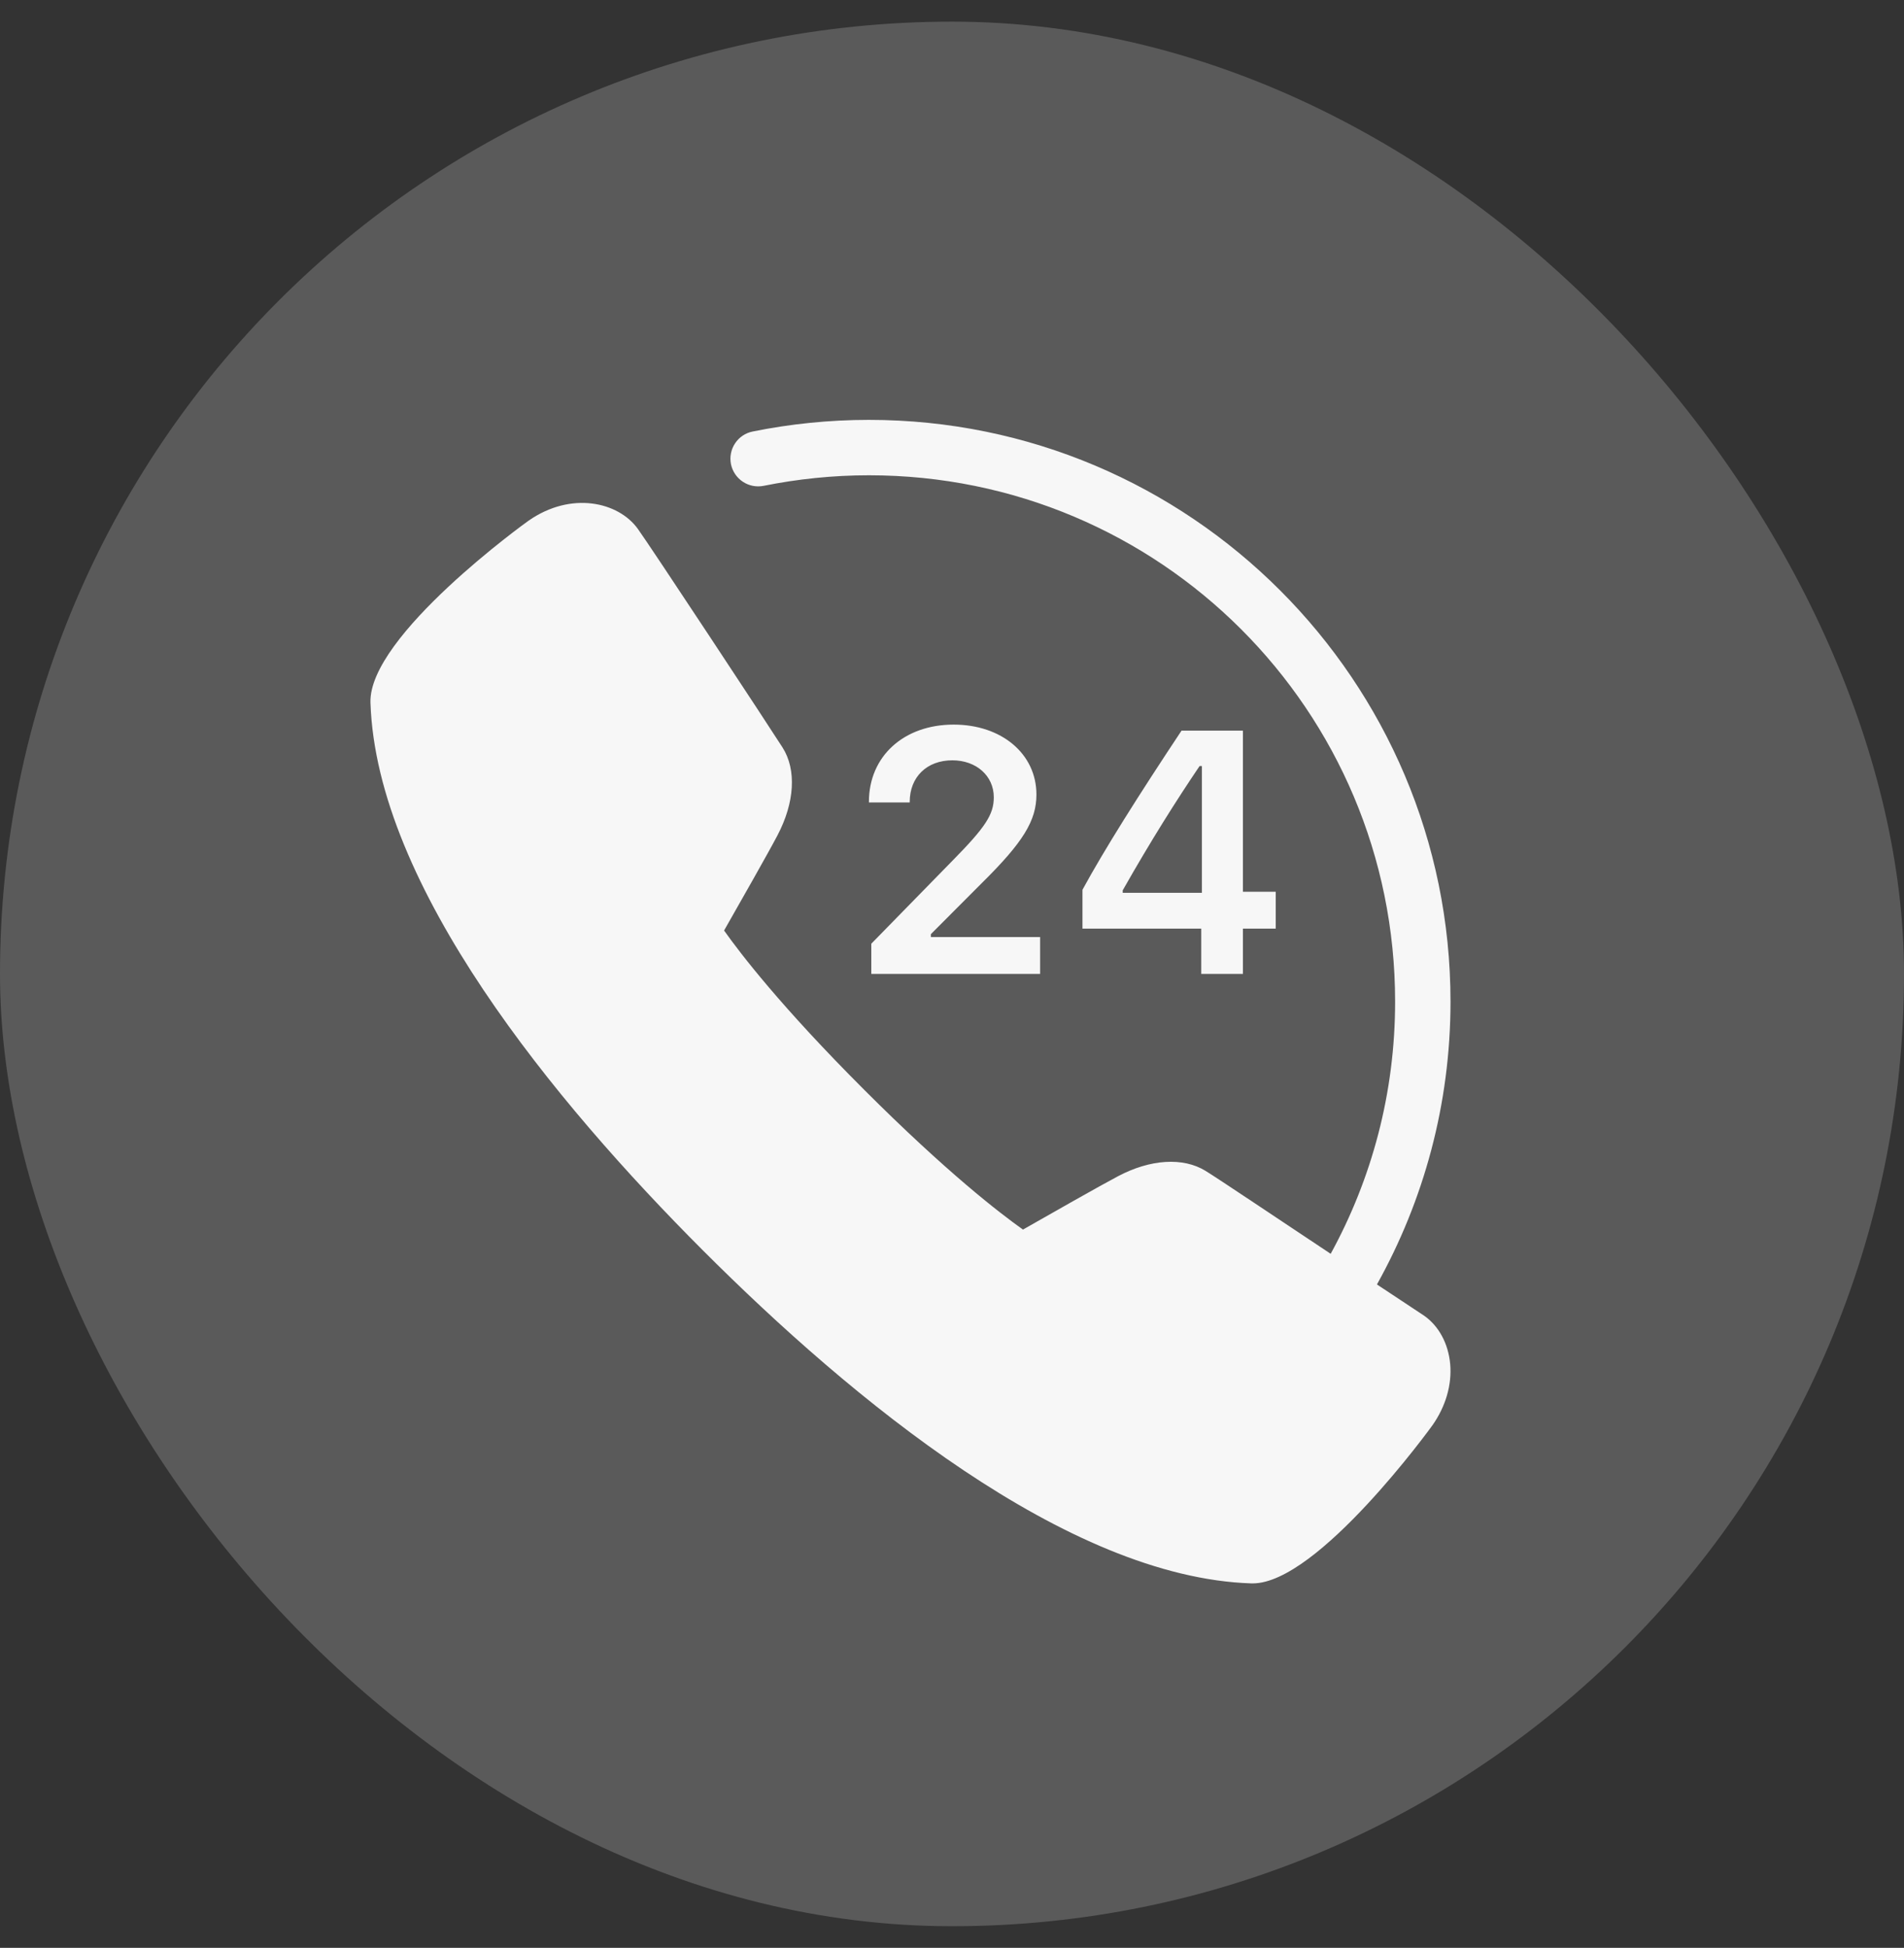
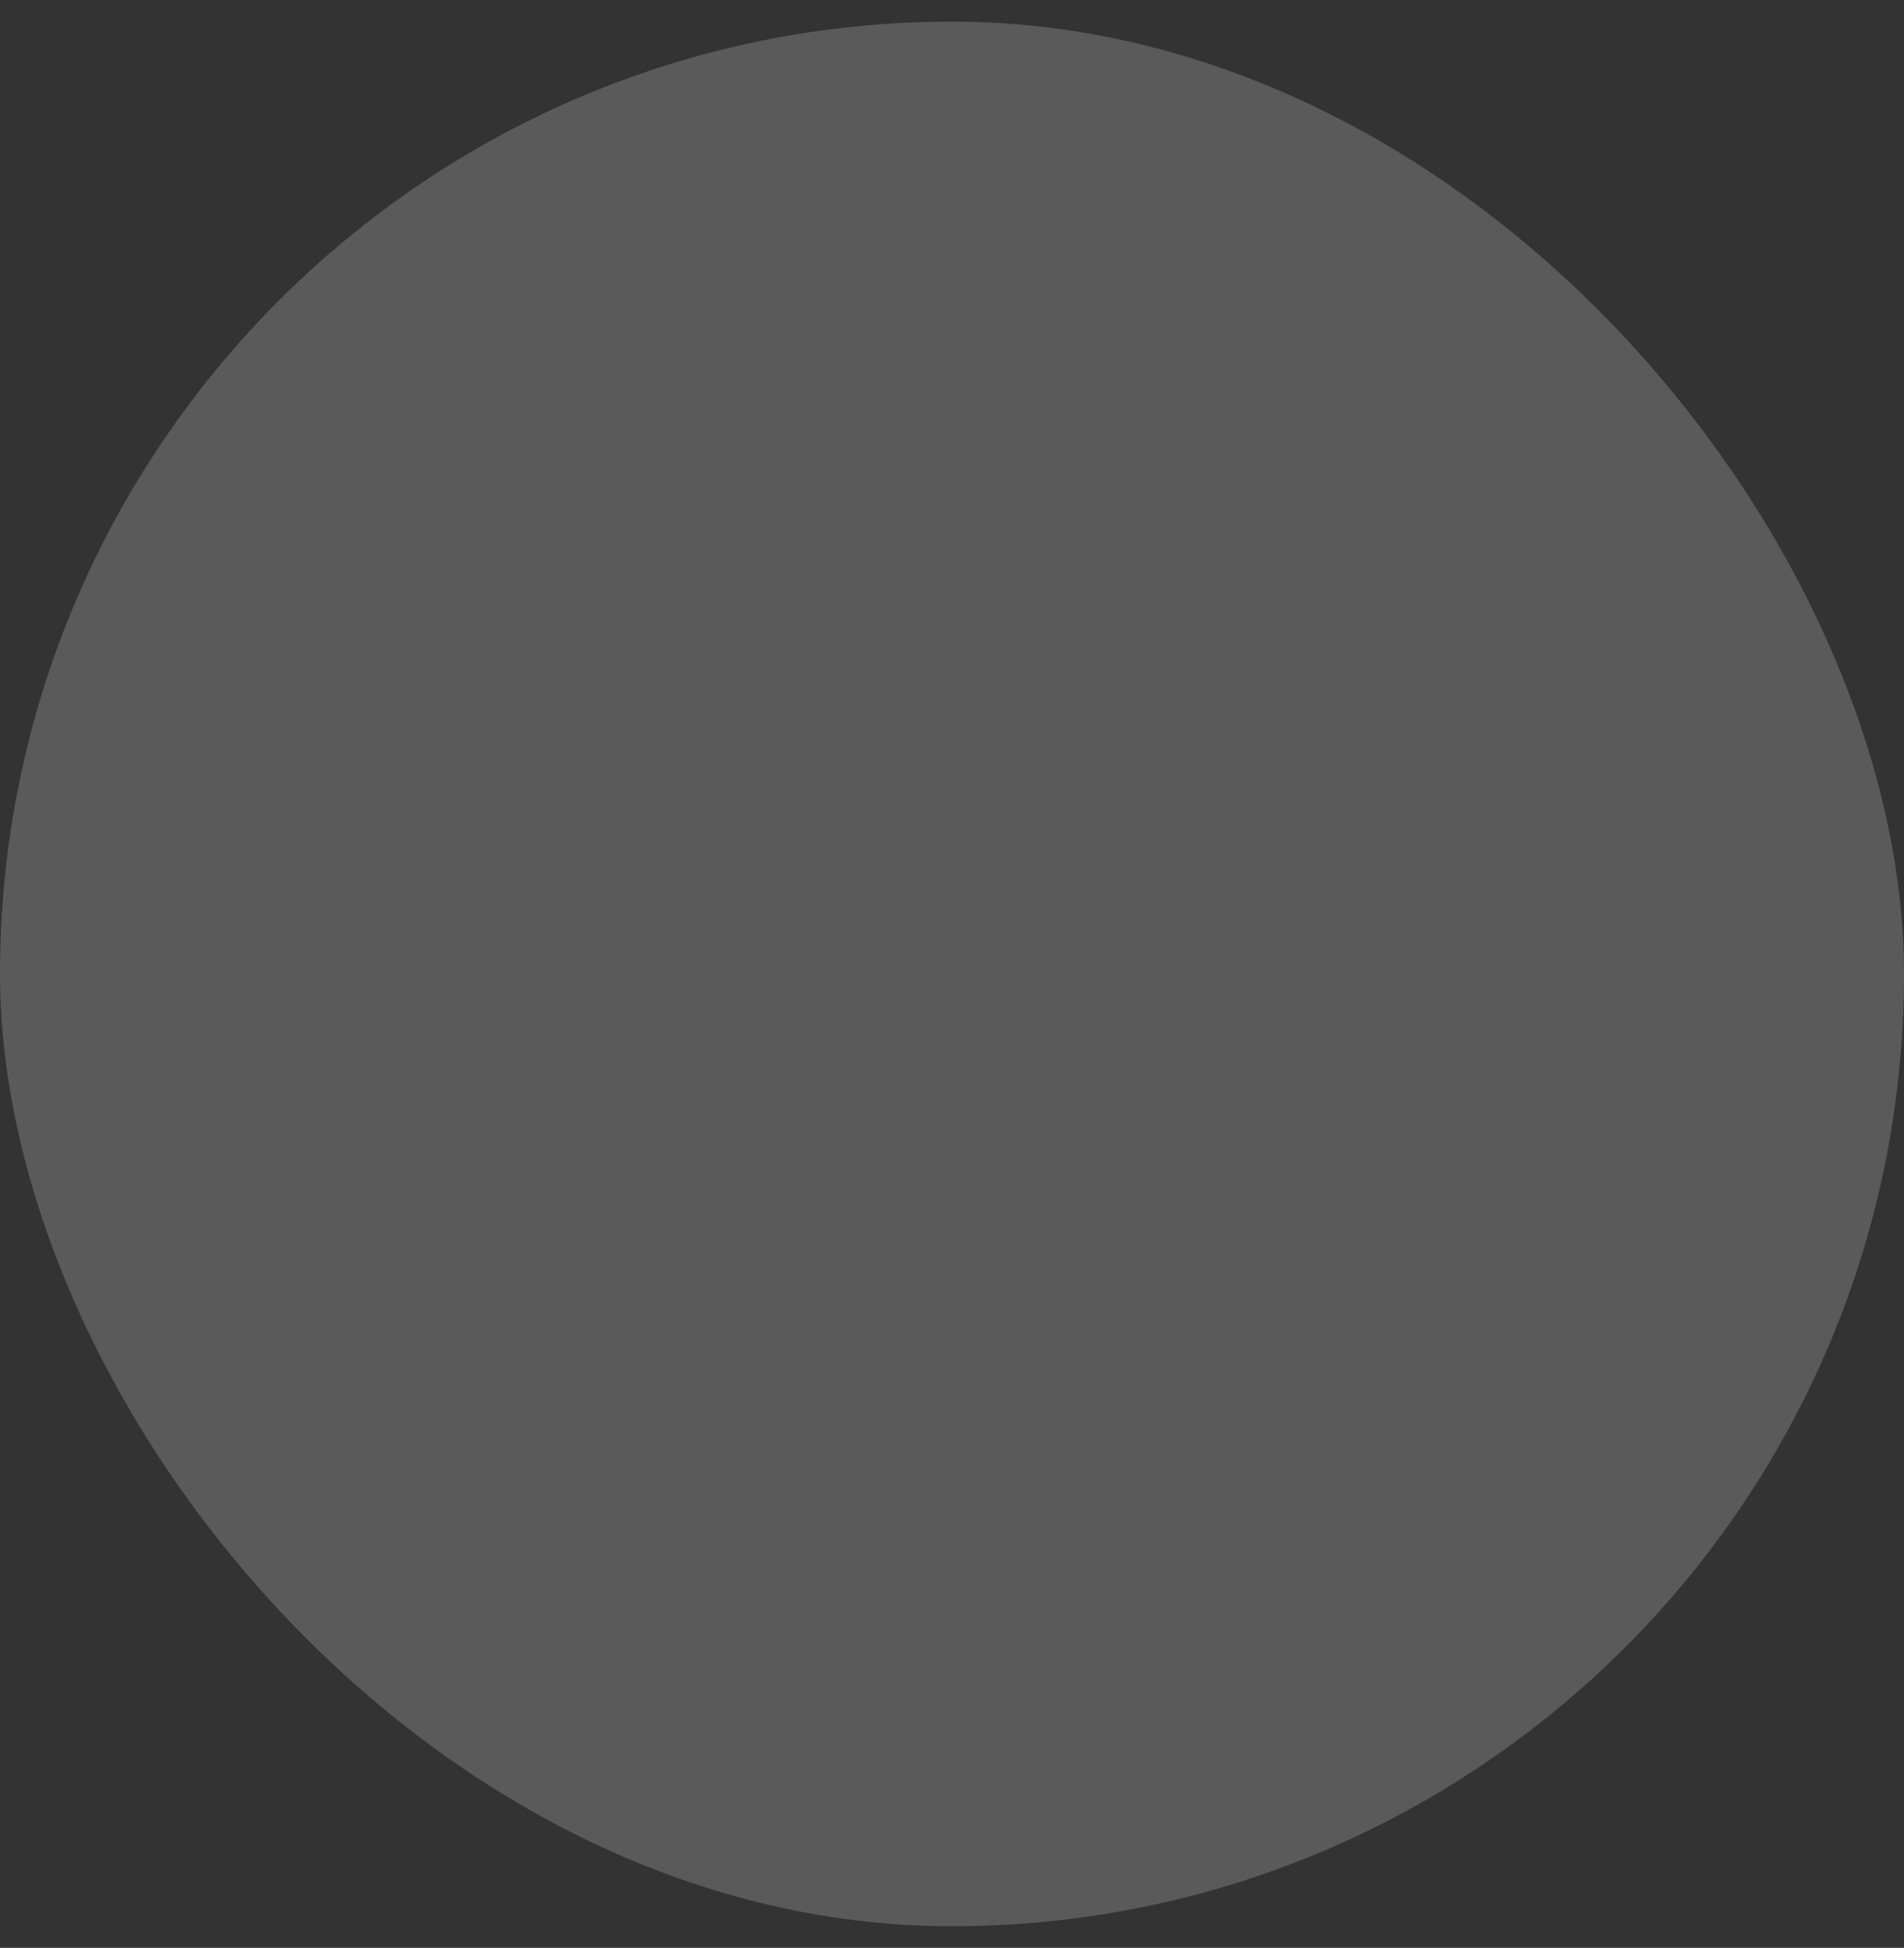
<svg xmlns="http://www.w3.org/2000/svg" width="44" height="45" viewBox="0 0 44 45" fill="none">
  <rect x="0" y="0" width="44" height="45" fill="#333333" stroke="none" />
  <g opacity="0.96">
    <rect y="0.5" width="44" height="44" rx="22" fill="white" fill-opacity="0.2" />
-     <path d="M20.08 9.7C19.16 9.7 18.26 9.794 17.394 9.969C17.227 10.002 17.081 10.1 16.987 10.242C16.893 10.383 16.859 10.556 16.892 10.723C16.926 10.889 17.024 11.035 17.166 11.129C17.307 11.223 17.48 11.257 17.646 11.224C18.431 11.066 19.247 10.98 20.08 10.98C26.806 10.98 32.24 16.413 32.24 23.14C32.24 25.257 31.698 27.238 30.751 28.966C29.46 28.108 28.153 27.23 27.858 27.049C27.339 26.731 26.584 26.778 25.836 27.174C25.439 27.383 24.239 28.064 23.64 28.406C23.109 28.03 21.873 27.08 19.965 25.171C18.056 23.263 17.108 22.027 16.733 21.497C17.074 20.899 17.756 19.7 17.965 19.302C18.366 18.542 18.41 17.781 18.084 17.269C17.782 16.793 15.027 12.615 14.739 12.217C14.289 11.593 13.196 11.344 12.215 12.029C12.178 12.054 8.513 14.689 8.561 16.231C8.699 20.476 12.816 25.458 16.247 28.89C19.679 32.323 24.659 36.442 28.92 36.58H28.949C30.458 36.58 33.081 32.959 33.105 32.924C33.41 32.49 33.554 31.99 33.513 31.516C33.471 31.043 33.252 30.635 32.911 30.396C32.83 30.339 32.179 29.914 31.82 29.674C32.899 27.74 33.52 25.513 33.52 23.14C33.52 15.722 27.498 9.7 20.08 9.7ZM22.039 16.74C20.886 16.74 20.08 17.472 20.08 18.524V18.539H21.023V18.524C21.023 17.951 21.419 17.565 22.008 17.565C22.561 17.565 22.966 17.924 22.966 18.419C22.966 18.816 22.775 19.109 22.008 19.887L20.135 21.802V22.5H24.036V21.648H21.512V21.581L22.689 20.401C23.643 19.459 23.951 18.96 23.951 18.356C23.951 17.418 23.148 16.74 22.039 16.74ZM27.304 16.88C26.311 18.375 25.521 19.626 25.015 20.556V21.453H27.76V22.5H28.723V21.453H29.481V20.602H28.723V16.88H27.304ZM27.721 17.698H27.775V20.626H25.945V20.569C26.599 19.416 27.184 18.492 27.721 17.698Z" fill="white" />
  </g>
</svg>